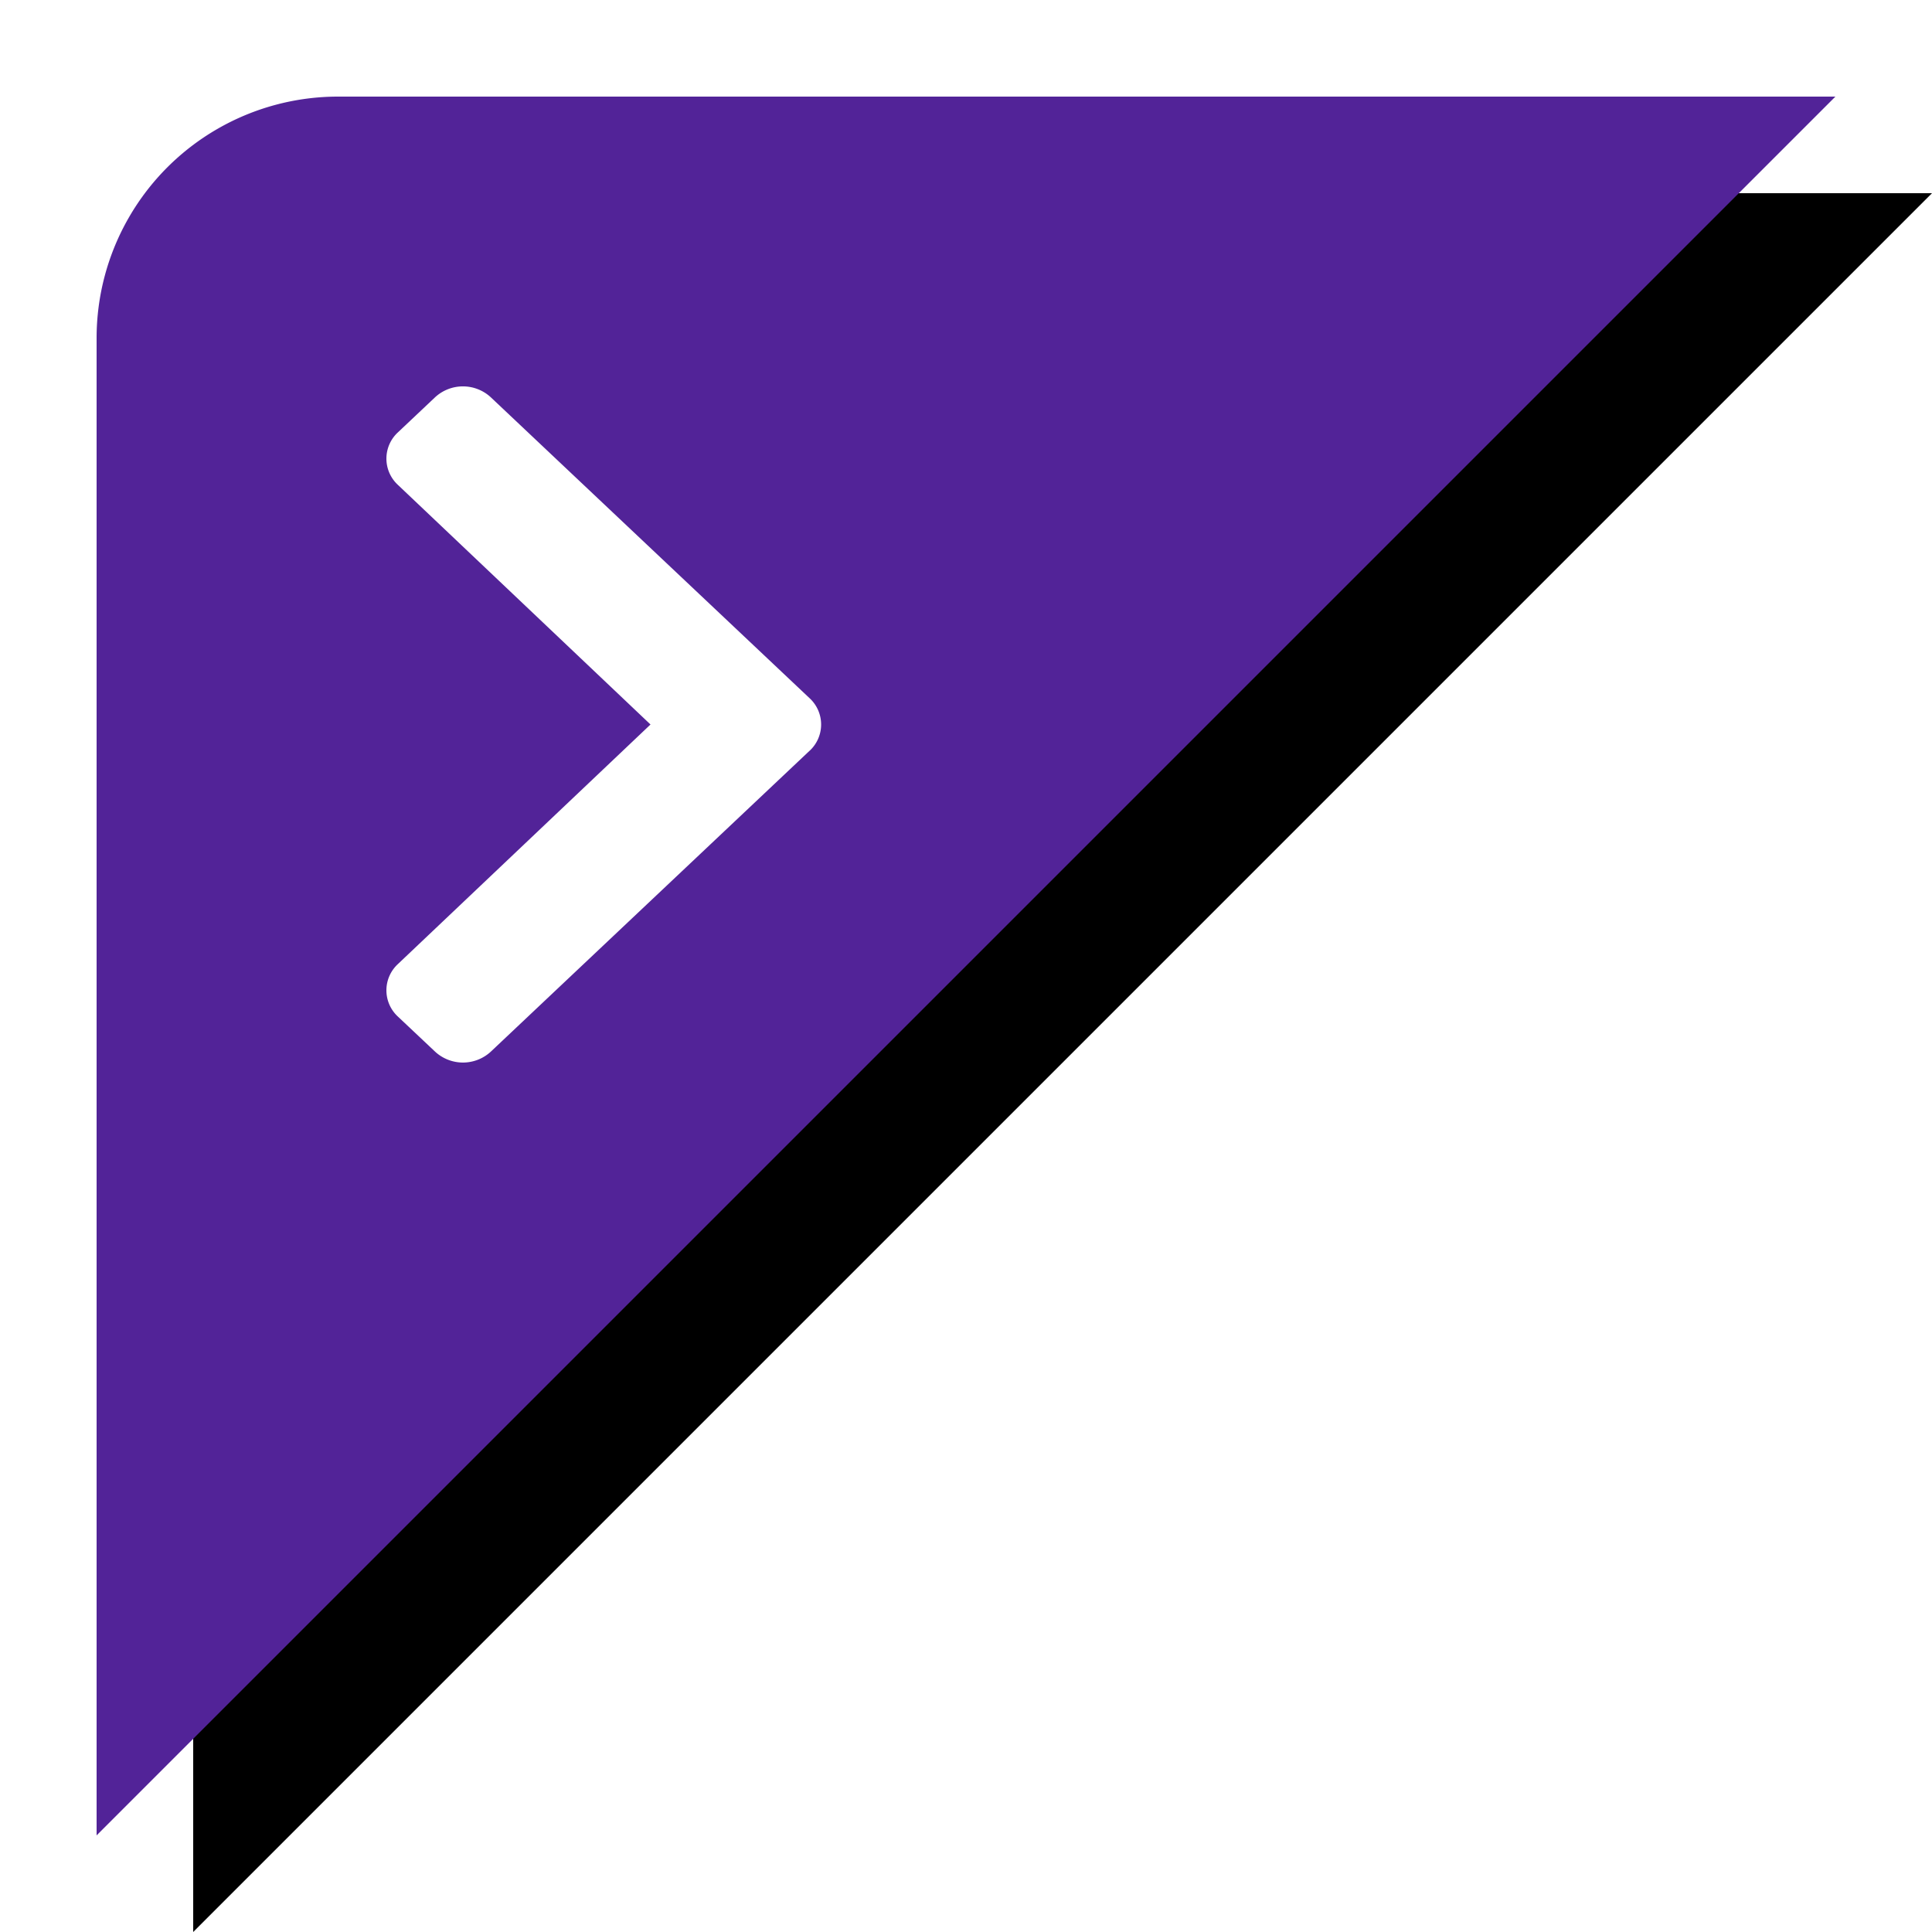
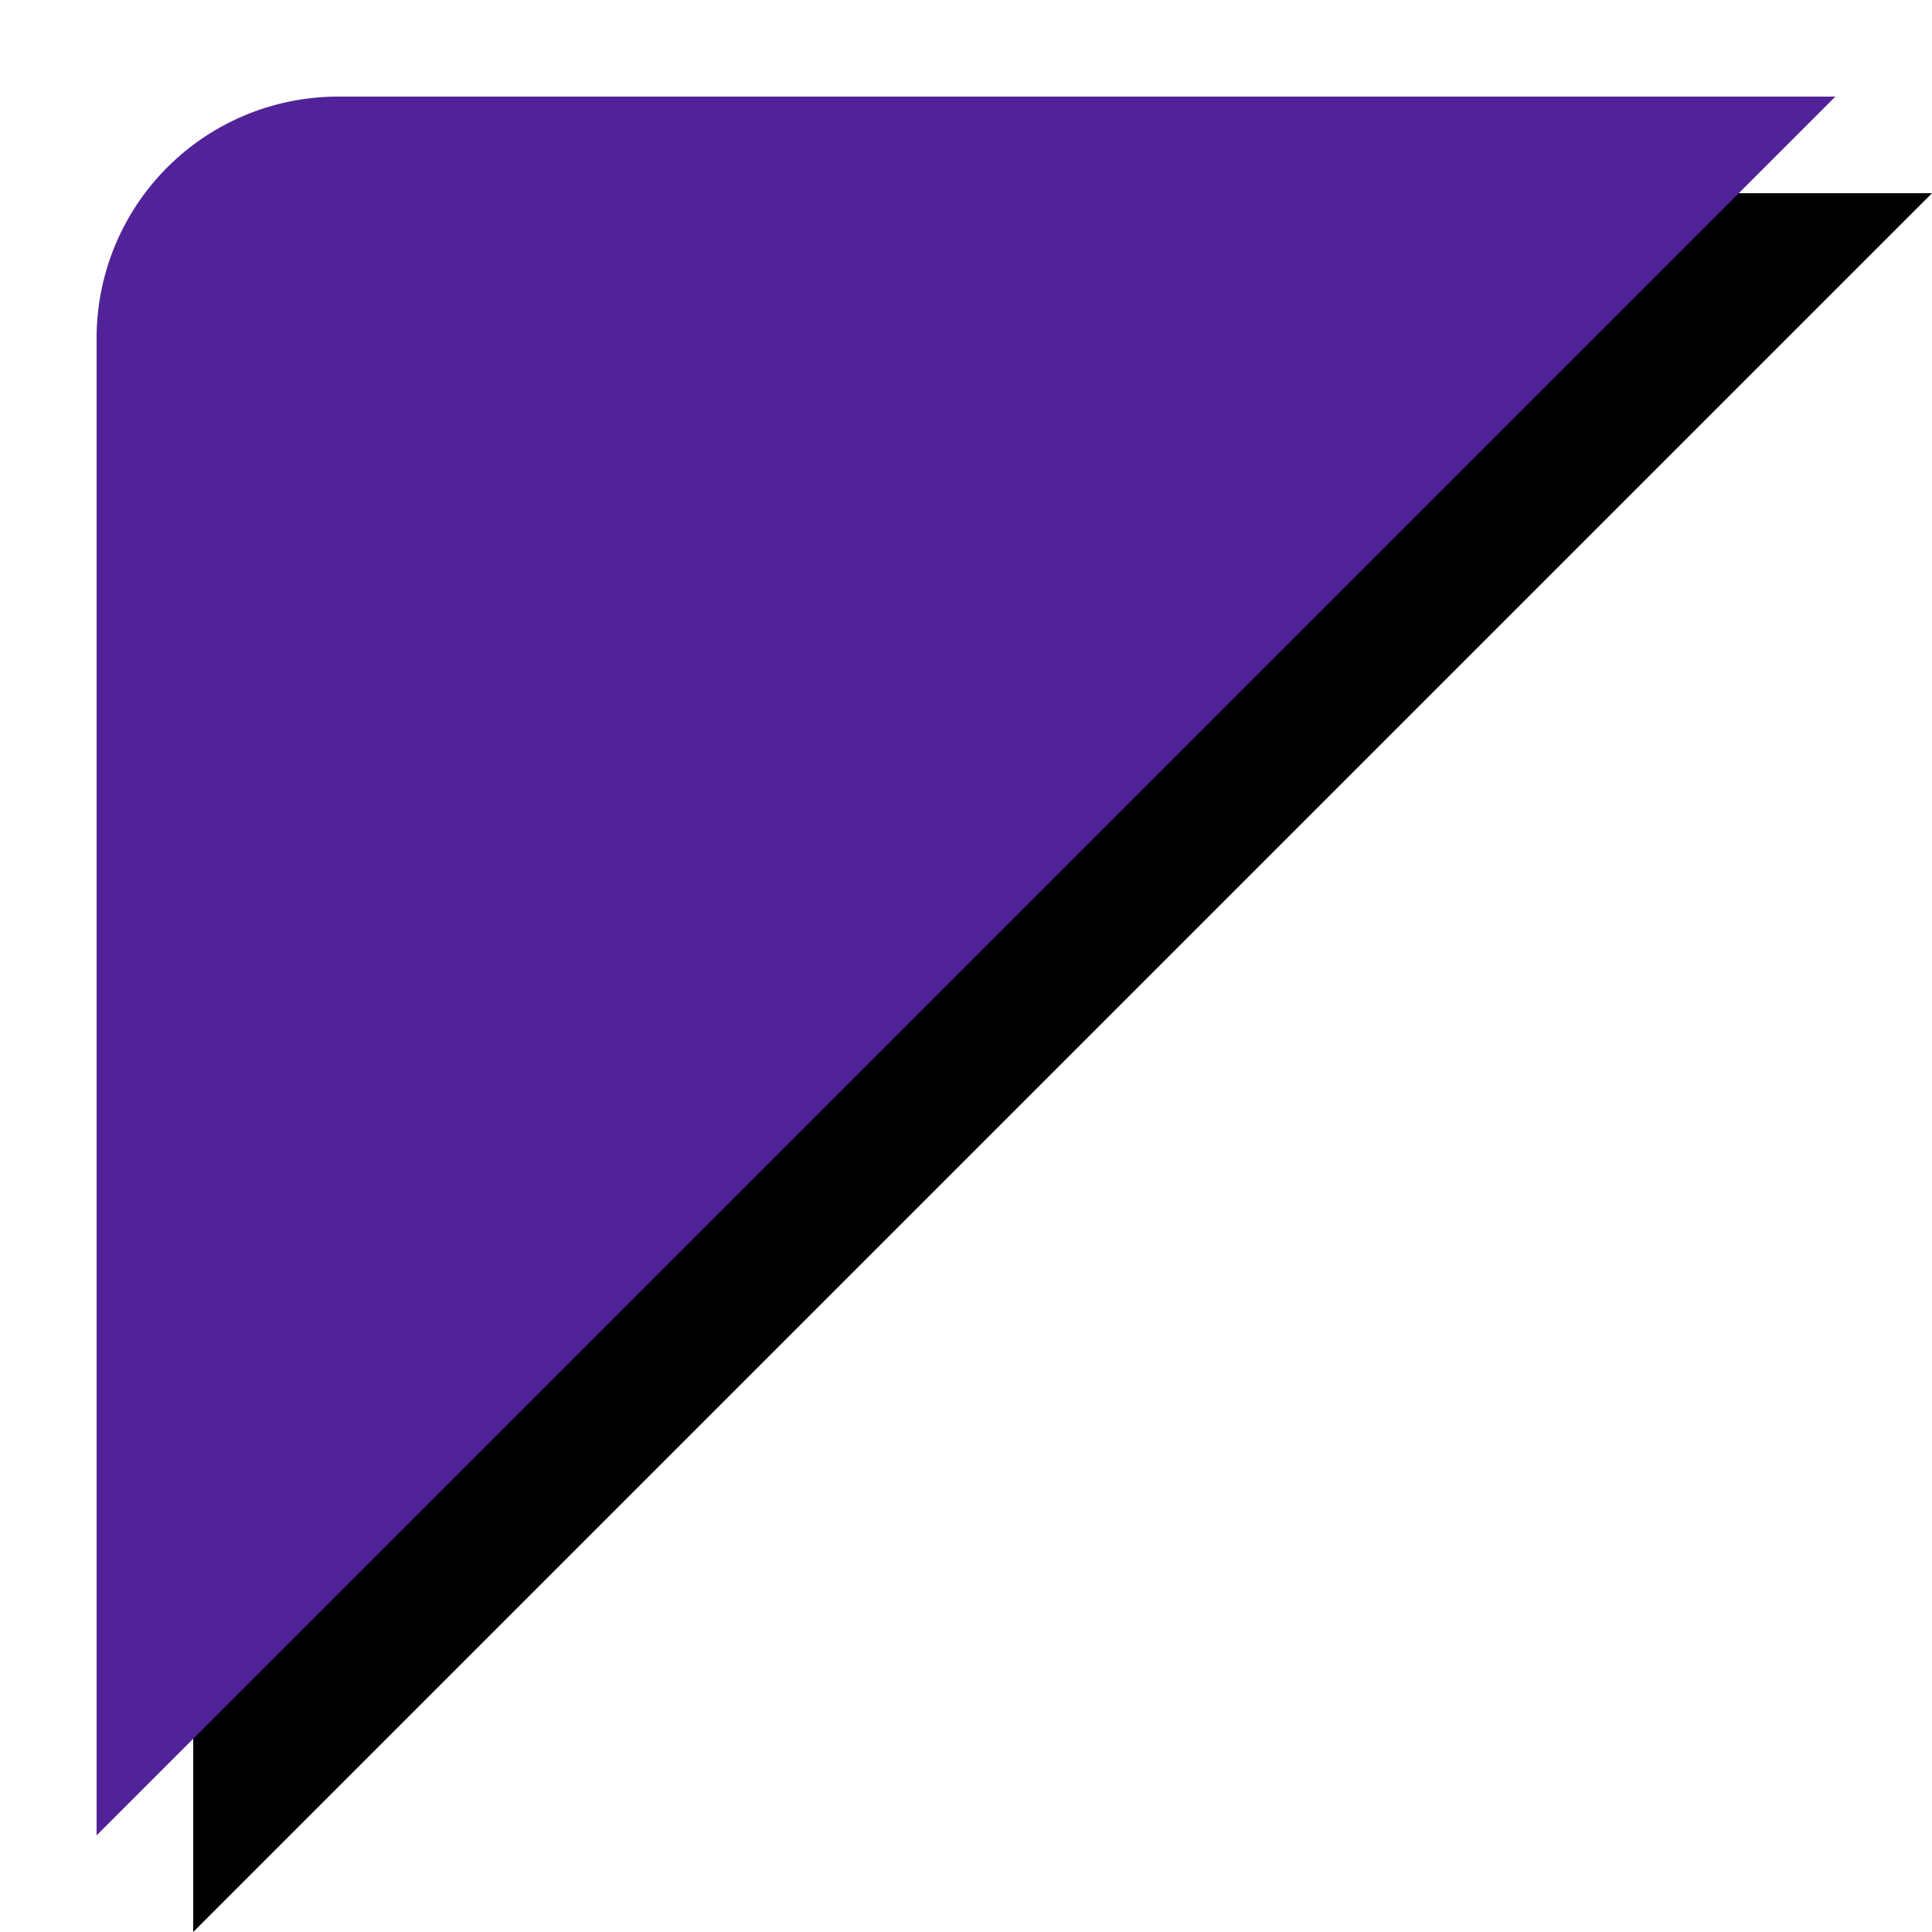
<svg xmlns="http://www.w3.org/2000/svg" xmlns:xlink="http://www.w3.org/1999/xlink" width="40" height="40">
  <defs>
    <filter x="-8.3%" y="-8.3%" width="116.7%" height="116.7%" filterUnits="objectBoundingBox" id="a">
      <feOffset dx="-2" dy="-2" in="SourceAlpha" result="shadowOffsetOuter1" />
      <feGaussianBlur stdDeviation="1" in="shadowOffsetOuter1" result="shadowBlurOuter1" />
      <feColorMatrix values="0 0 0 0 0.733 0 0 0 0 0.733 0 0 0 0 0.733 0 0 0 1 0" in="shadowBlurOuter1" />
    </filter>
    <path d="M0 36h31a5 5 0 005-5V0L0 36z" id="b" />
  </defs>
  <g fill="none" fill-rule="evenodd">
    <g transform="rotate(180 19 19)">
      <use fill="#000" filter="url(#a)" xlink:href="#b" />
      <use fill="#522398" xlink:href="#b" />
    </g>
-     <path d="M16.761 15.544l-6.6 6.23a.85.85 0 01-1.152 0l-.77-.726a.74.74 0 01-.002-1.087L13.468 15l-5.23-4.961a.74.74 0 010-1.087l.77-.727a.85.85 0 011.153 0l6.6 6.23a.74.74 0 010 1.09z" fill="#FFF" fill-rule="nonzero" />
  </g>
</svg>